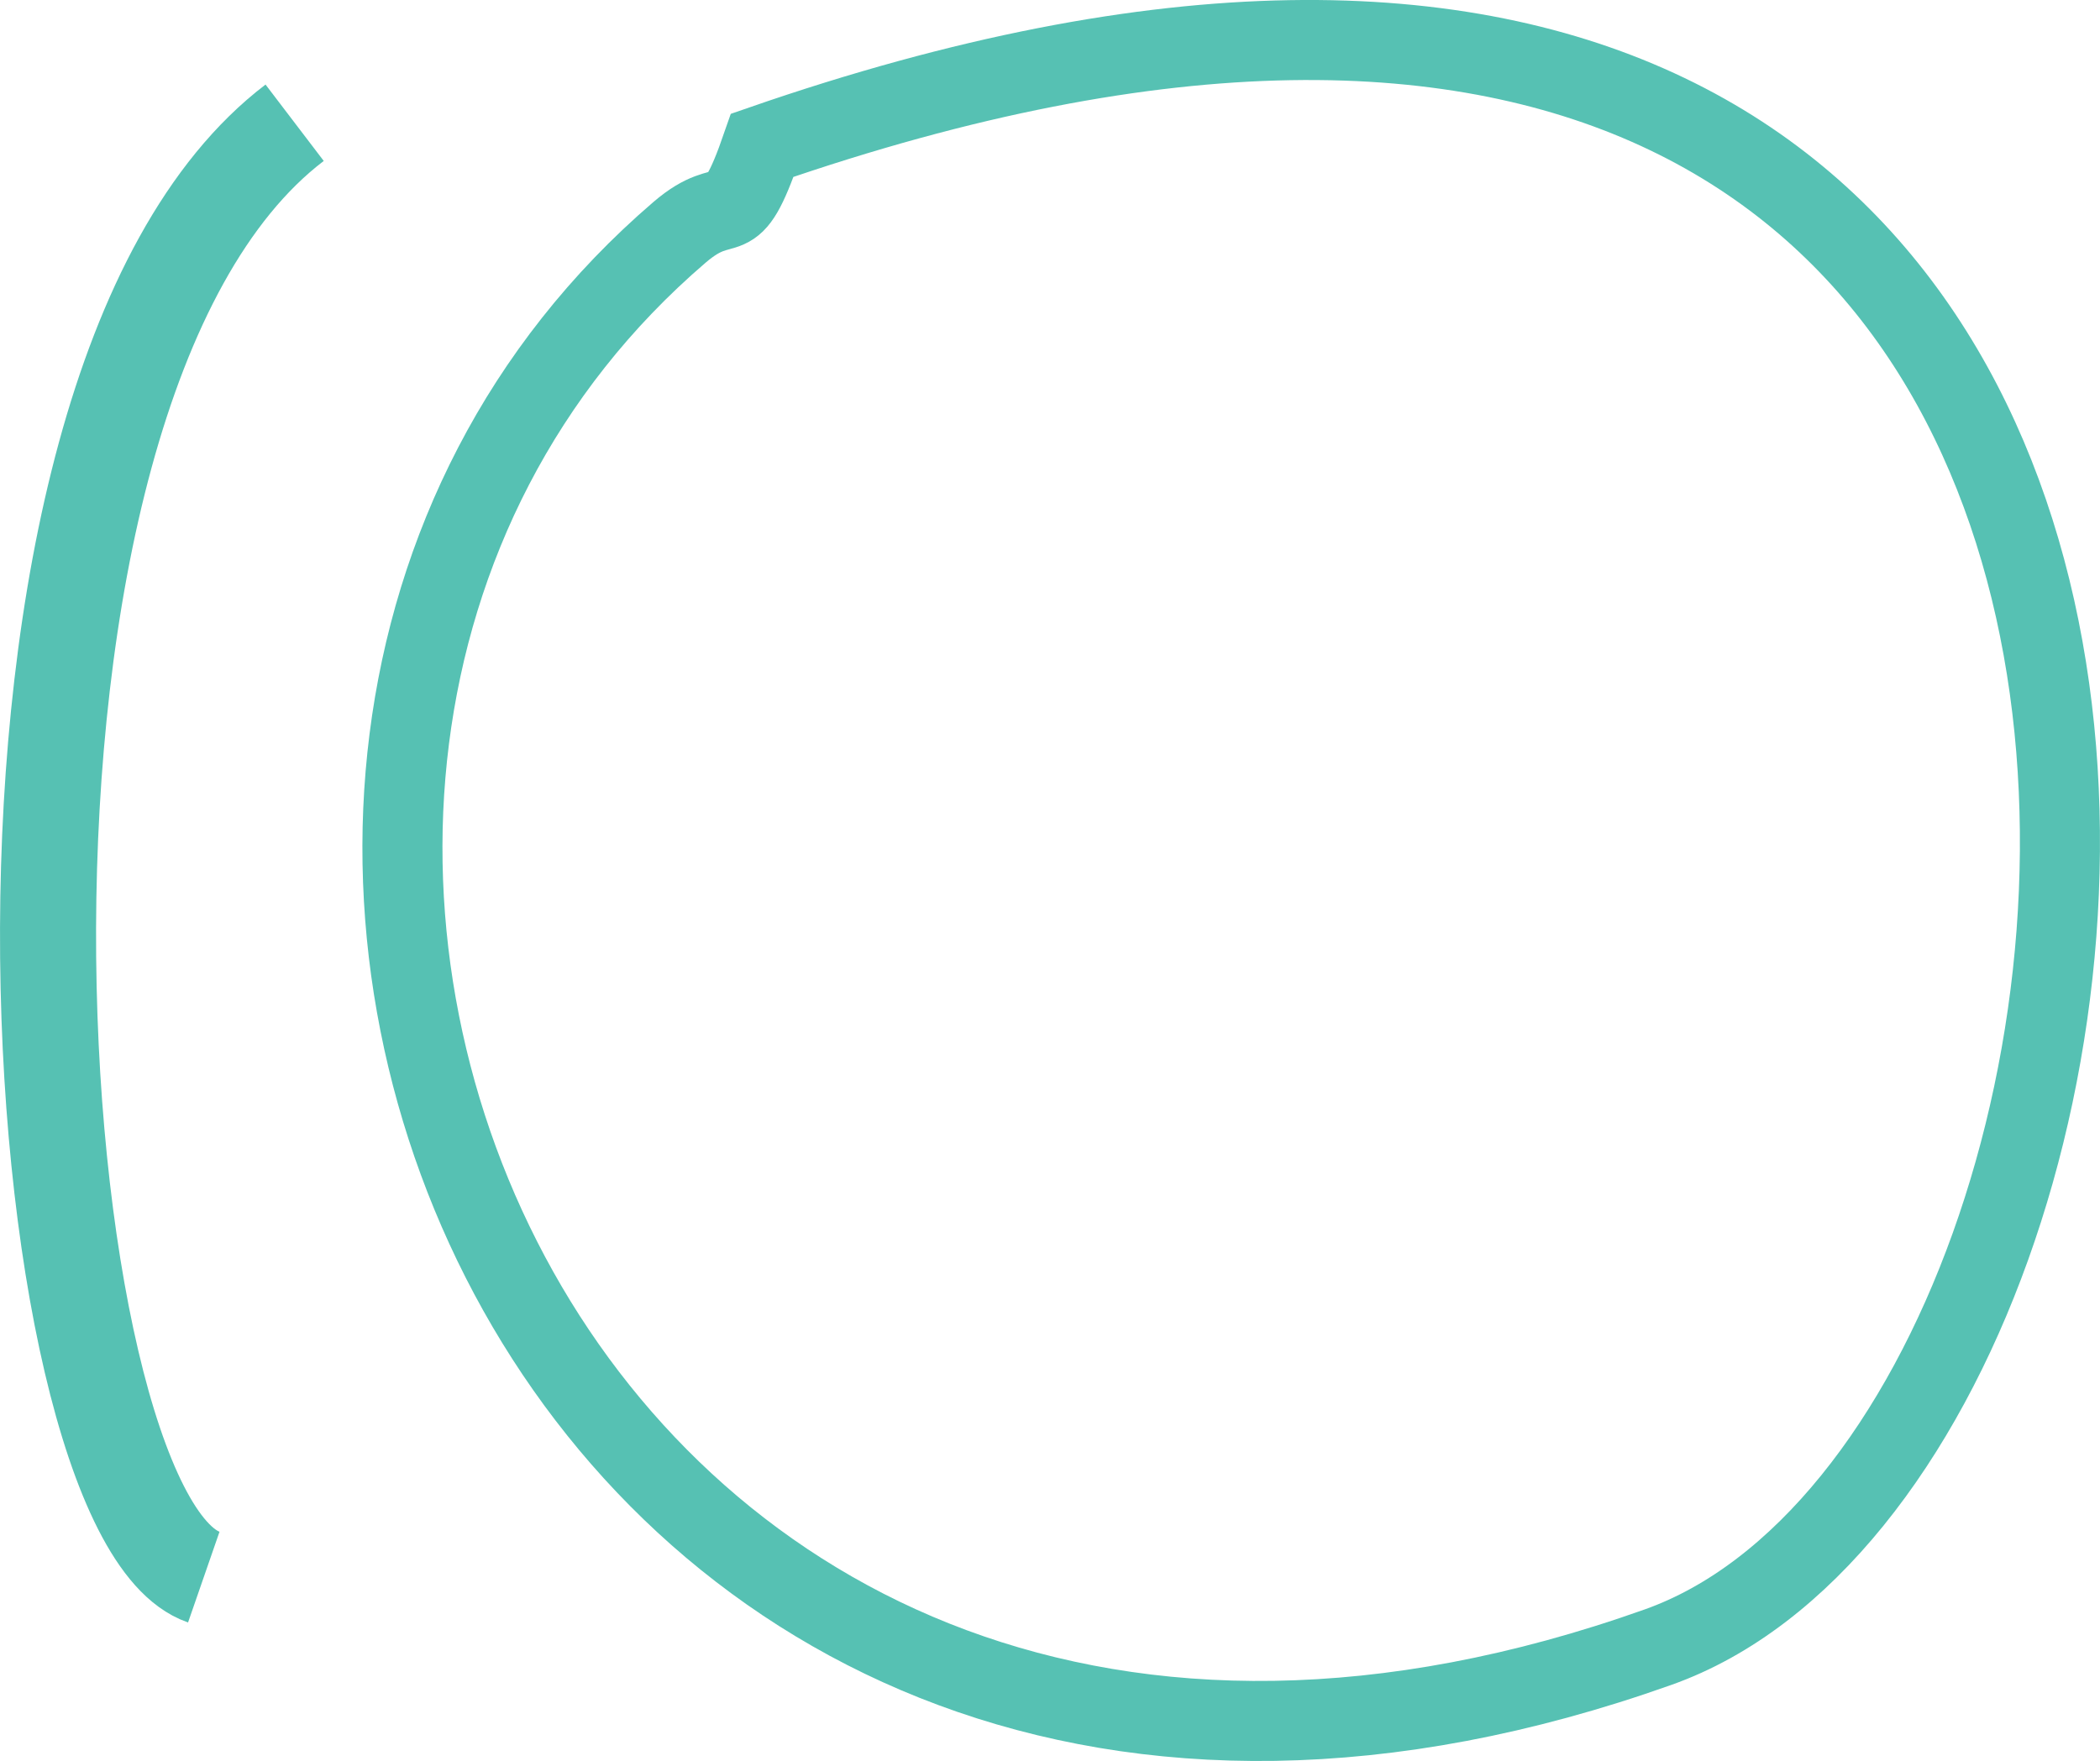
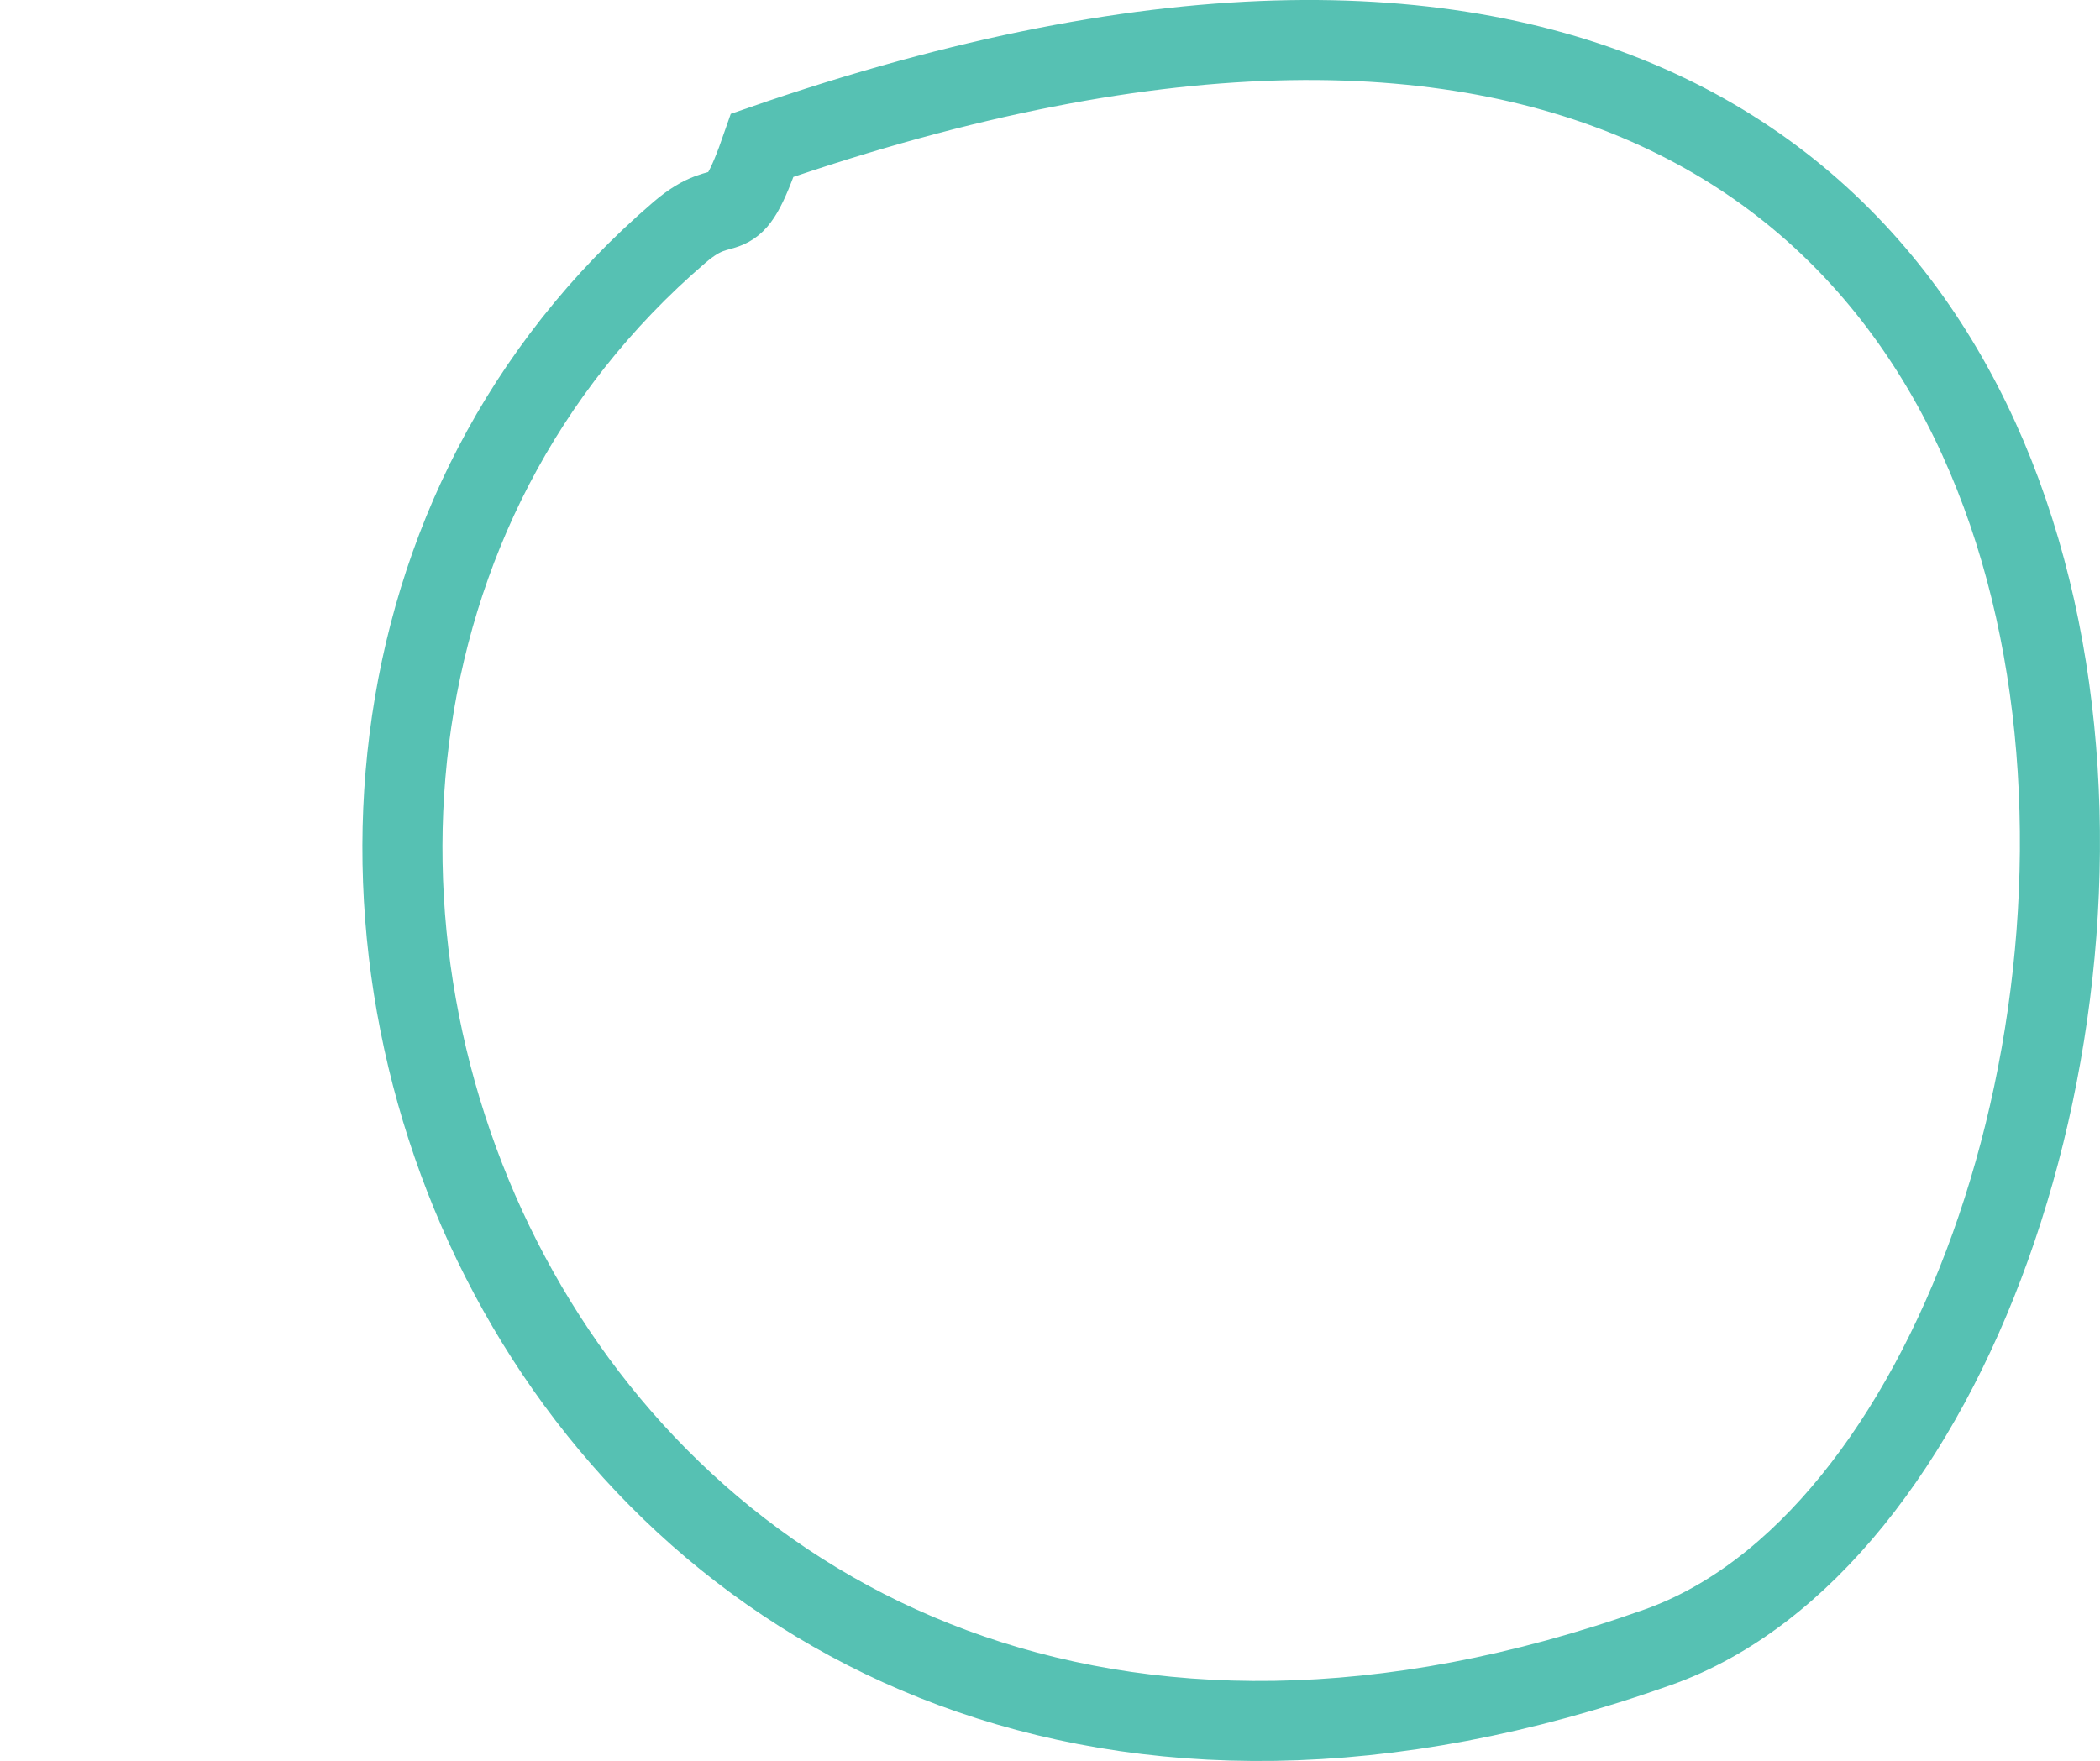
<svg xmlns="http://www.w3.org/2000/svg" version="1.1" id="Capa_1" x="0px" y="0px" width="77.461px" height="64.975px" viewBox="0 0 77.461 64.975" xml:space="preserve">
  <g>
    <path fill-rule="evenodd" clip-rule="evenodd" fill="none" stroke="#56C1B3" stroke-width="2.953" stroke-miterlimit="22.926" d=" M25.066,8.571c-23.502,20.165-4.4,66.606,36.096,52.202c21.362-7.593,26.729-76.131-33.046-55.412 C26.918,8.82,26.922,6.978,25.066,8.571z" />
-     <path fill-rule="evenodd" clip-rule="evenodd" fill="none" stroke="#56C1B3" stroke-width="3.543" stroke-miterlimit="22.926" d=" M10.868,4.529c-13.086,9.968-10.052,51.337-3.351,53.66" />
  </g>
</svg>